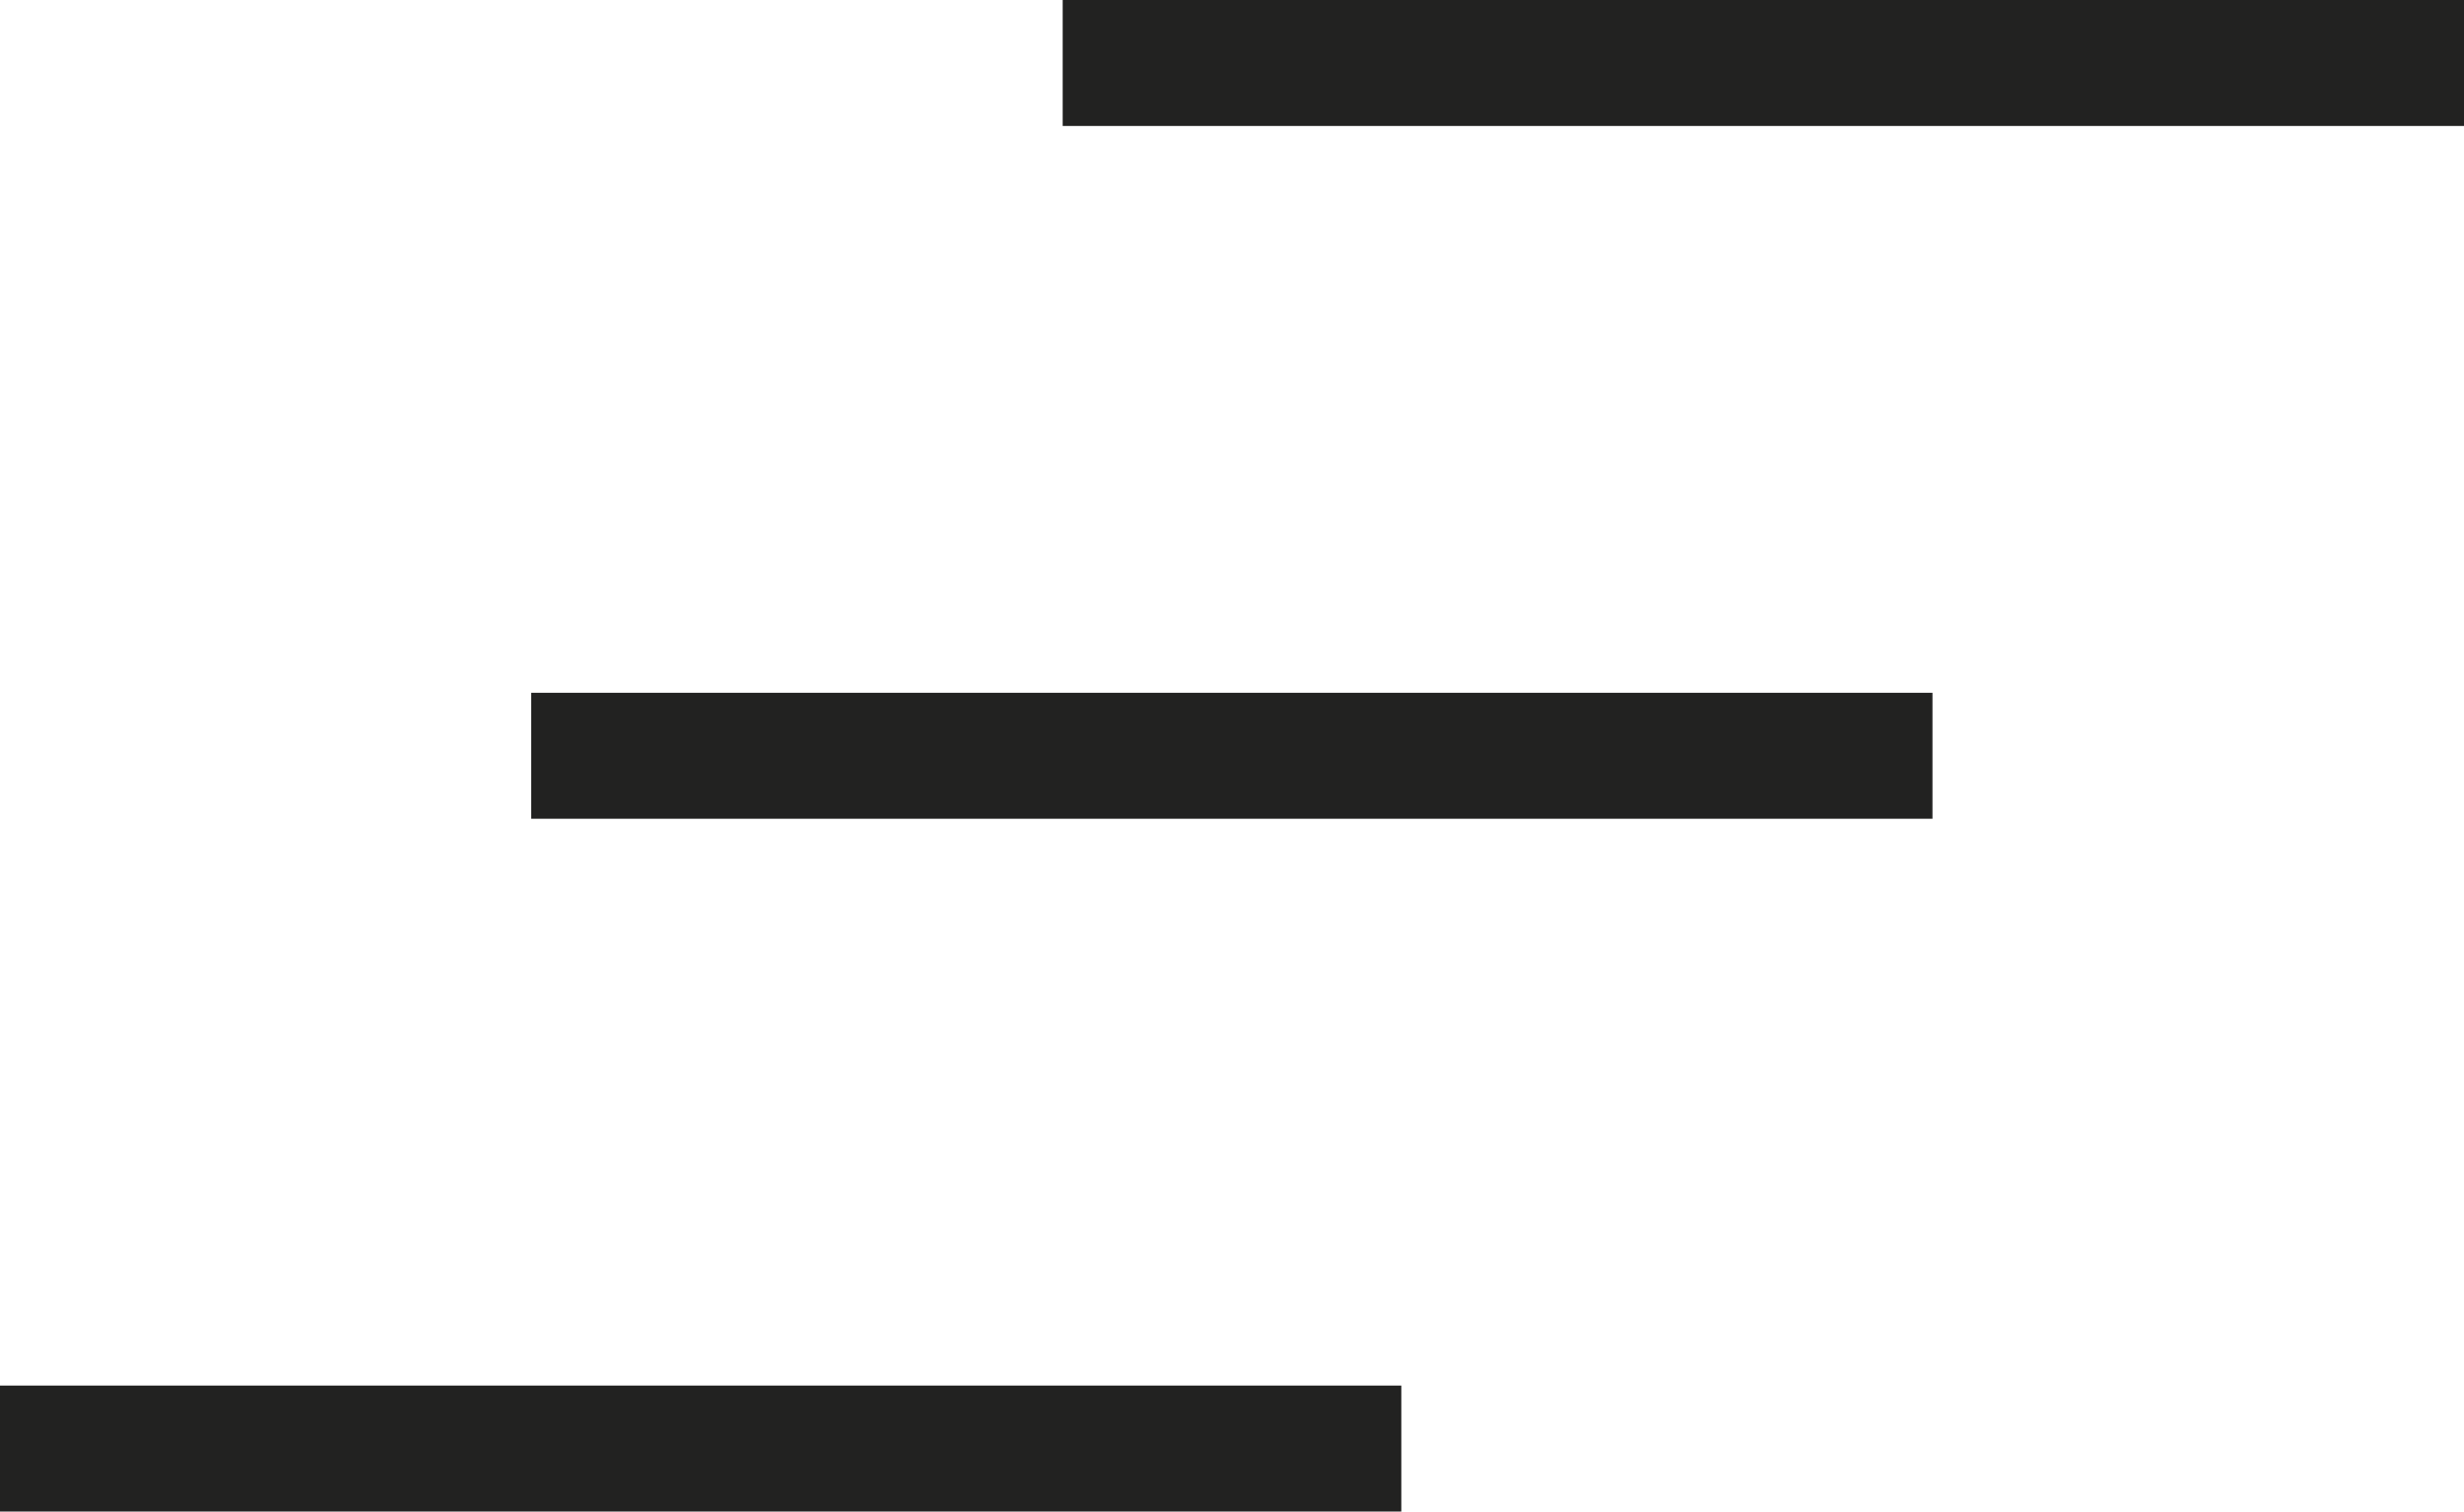
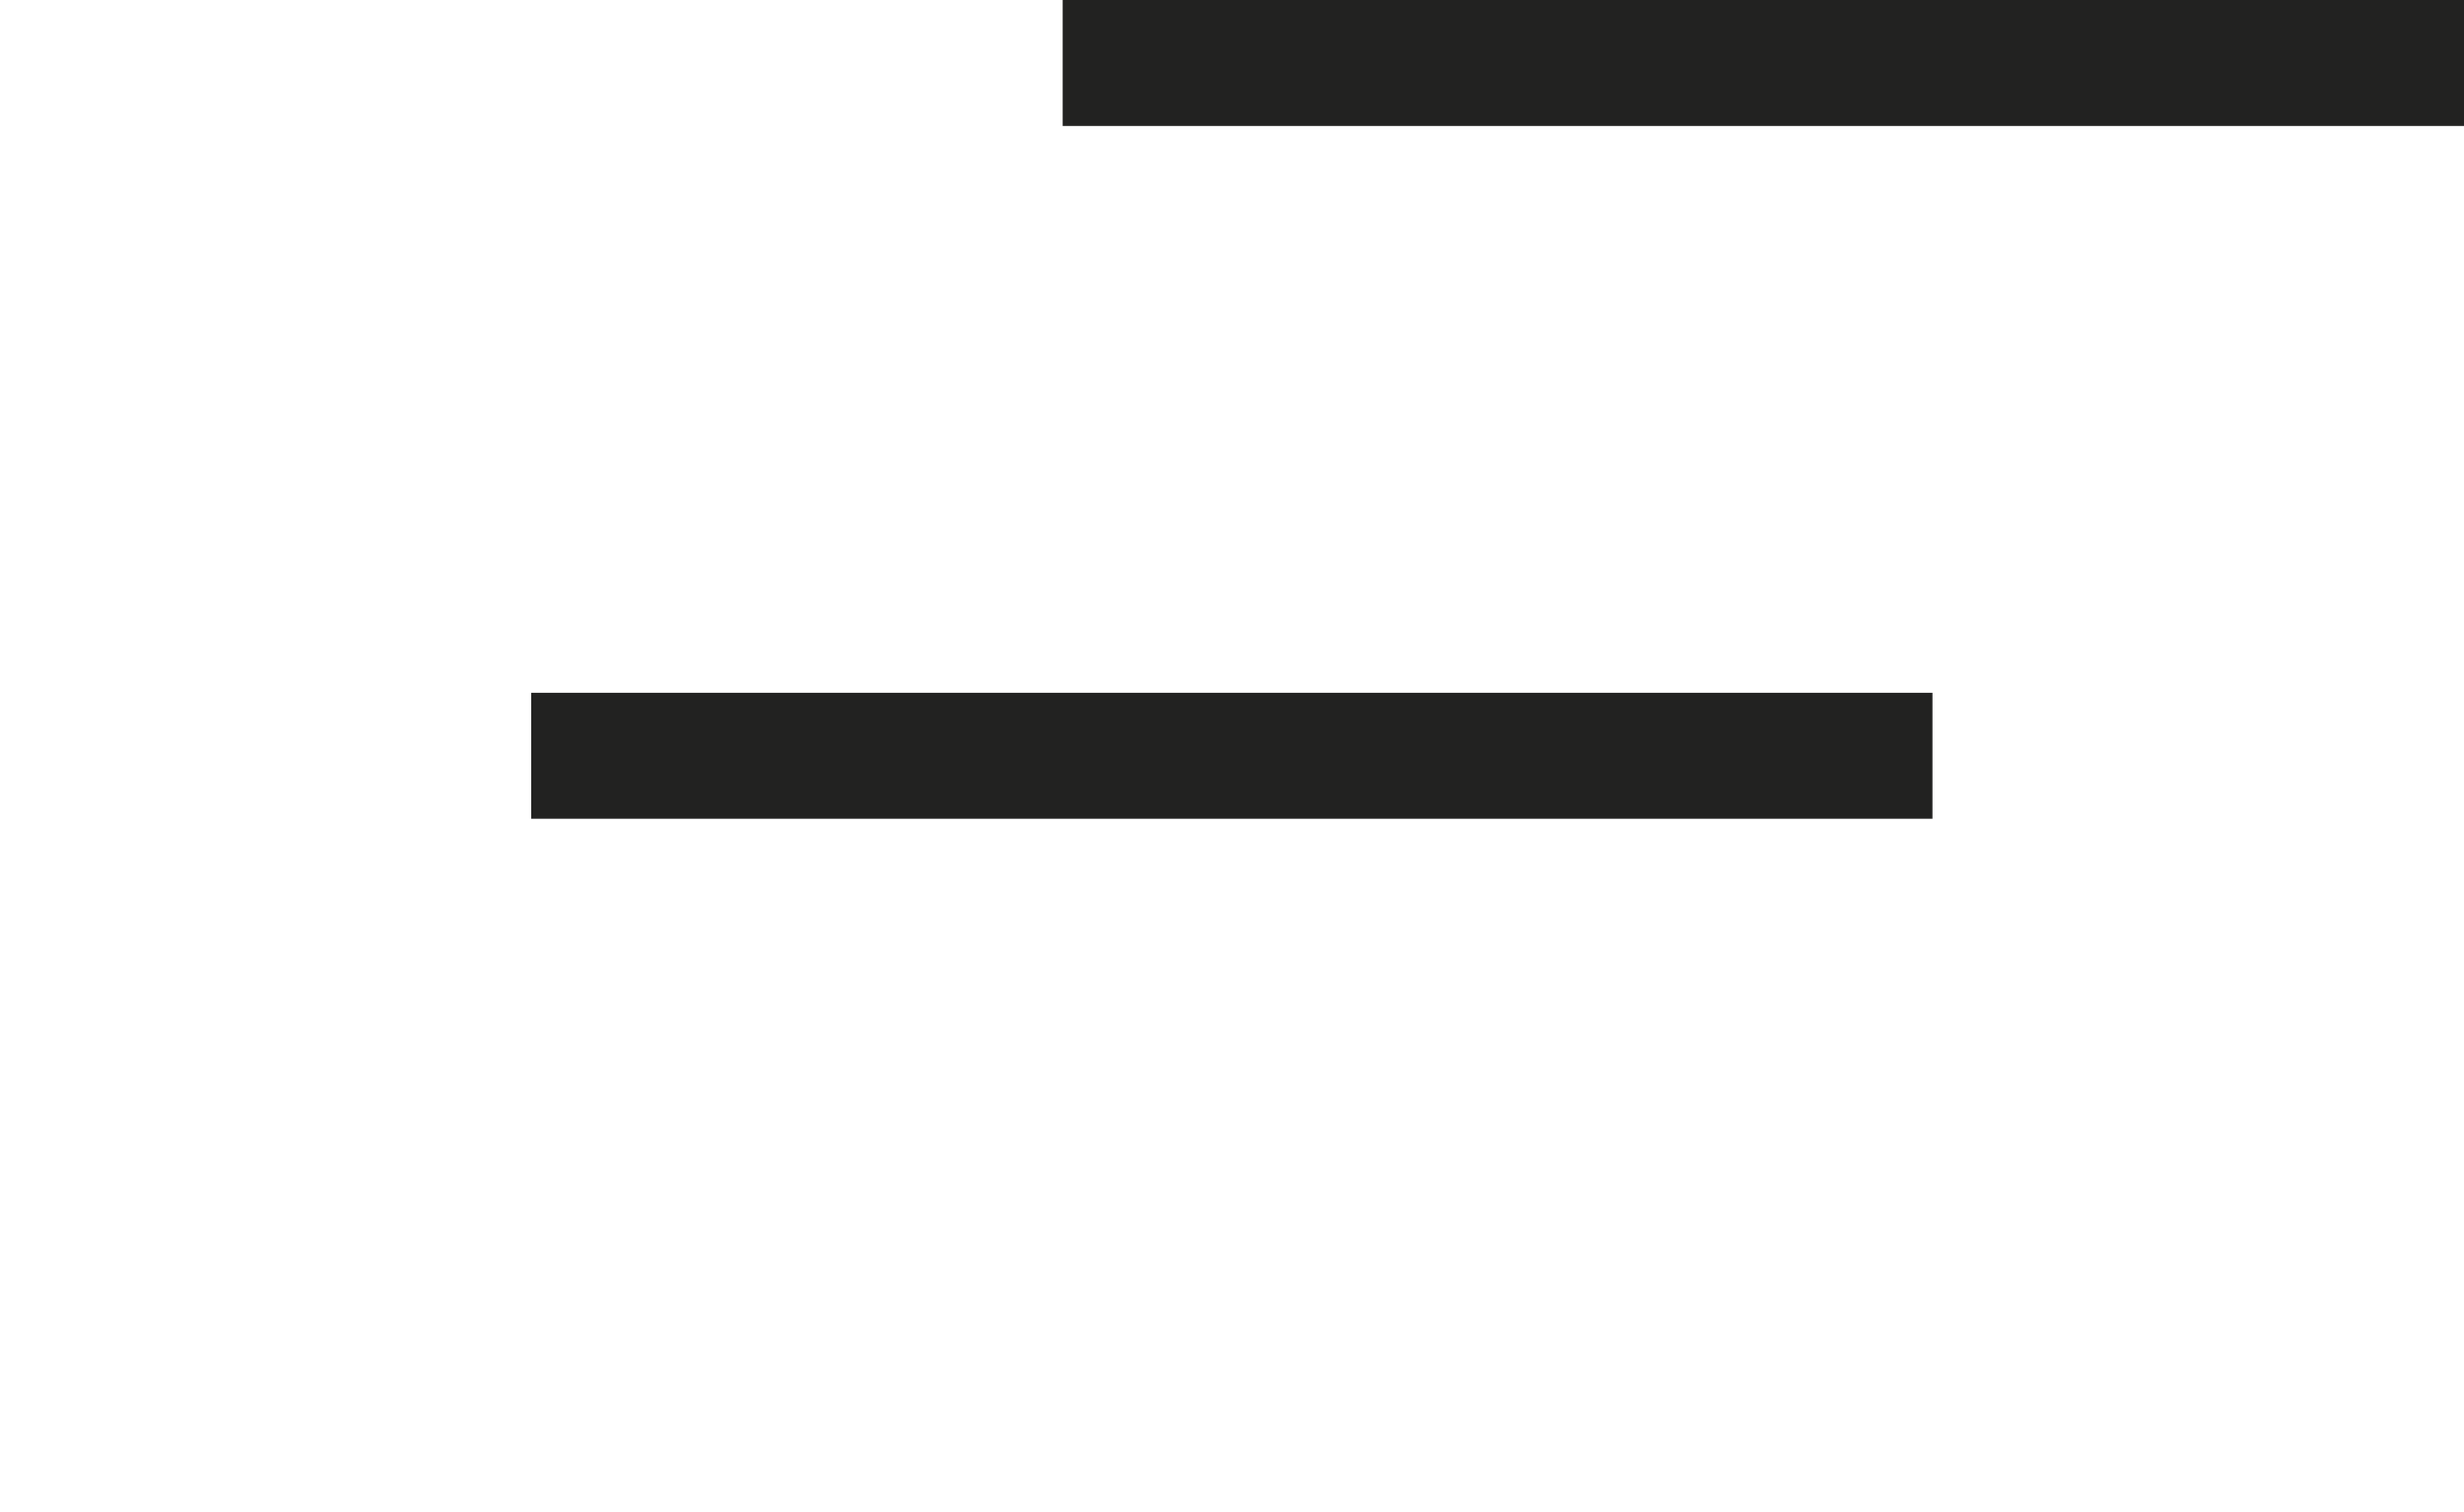
<svg xmlns="http://www.w3.org/2000/svg" id="Calque_2" data-name="Calque 2" viewBox="0 0 68.47 42">
  <defs>
    <style>      .cls-1 {        fill: #222221;      }    </style>
  </defs>
  <g id="BANDES">
-     <rect class="cls-1" y="38.5" width="38.94" height="3.5" />
    <rect class="cls-1" x="14.76" y="19.25" width="38.94" height="3.5" />
    <rect class="cls-1" x="29.53" width="38.94" height="3.5" />
  </g>
</svg>